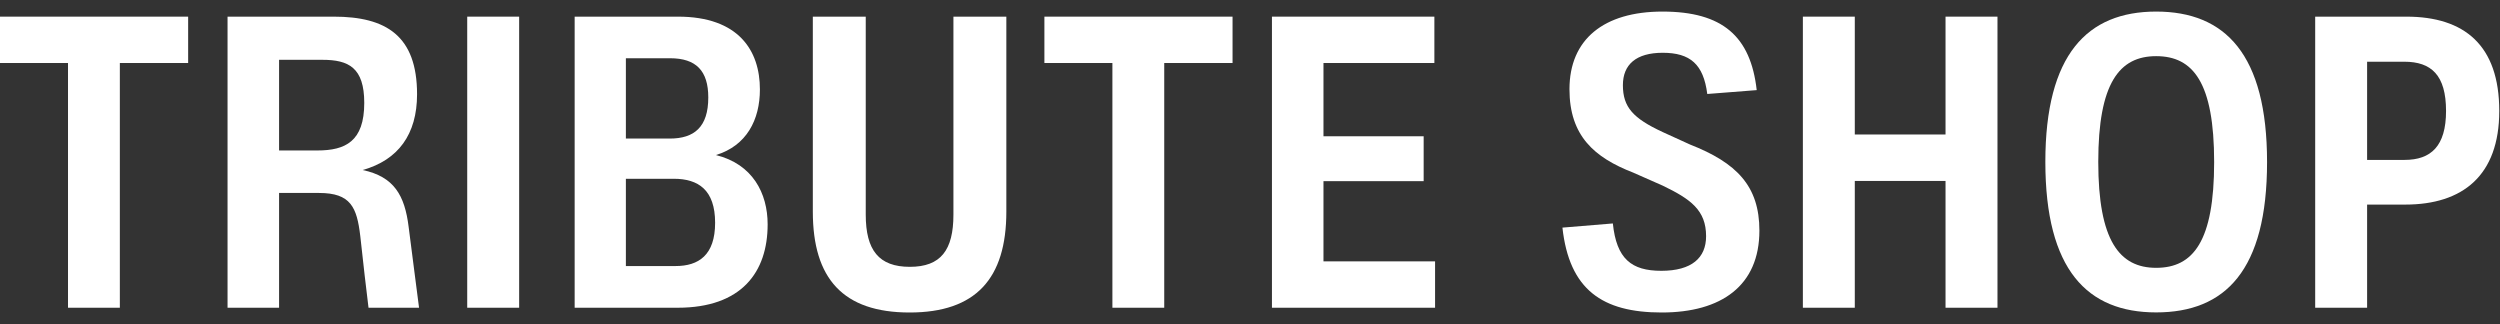
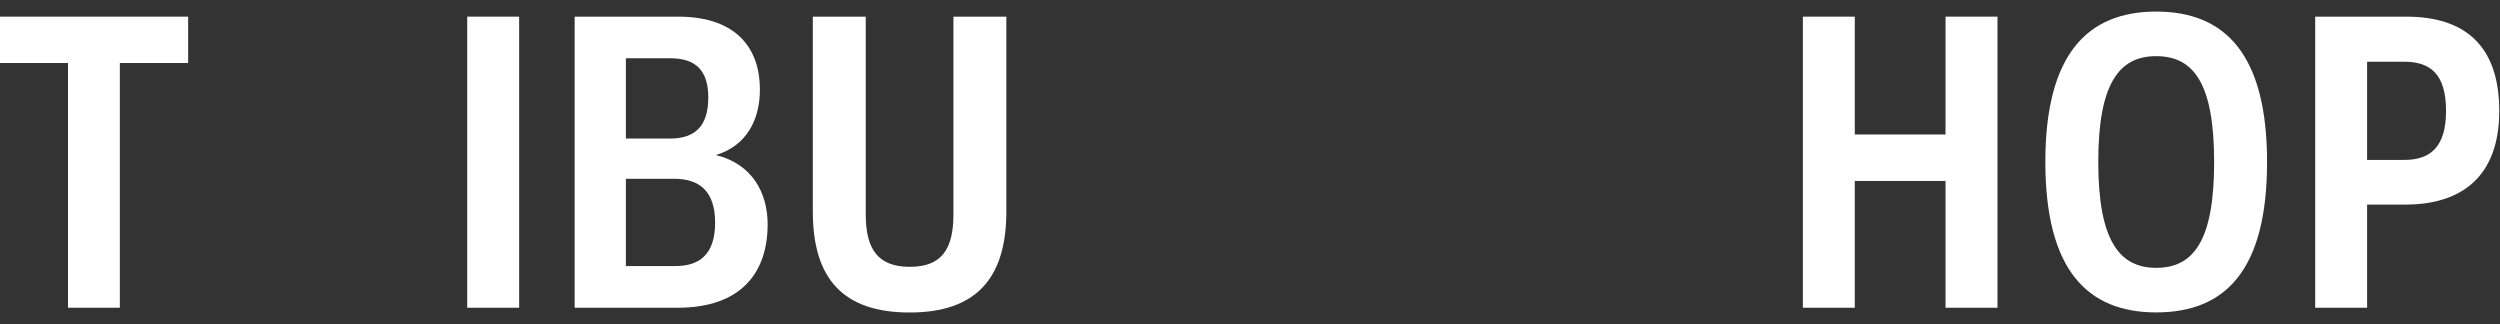
<svg xmlns="http://www.w3.org/2000/svg" width="108" height="14" viewBox="0 0 108 14" fill="none">
  <rect x="0" y="0" width="108" height="14" fill="#333333" stroke="none" />
  <path d="M102.259 13.294H100.016V0.719H103.953C106.467 0.719 107.968 1.958 107.968 4.793C107.968 7.59 106.381 8.838 103.911 8.838H102.259V13.294ZM102.259 2.666V6.908H103.876C105.021 6.908 105.669 6.312 105.669 4.793C105.669 3.245 105.034 2.666 103.863 2.666H102.259Z" fill="white" />
  <path d="M93.146 13.496C90.174 13.496 88.359 11.66 88.359 6.994C88.359 2.357 90.169 0.5 93.146 0.5C96.131 0.5 97.937 2.349 97.937 7.002C97.937 11.681 96.131 13.496 93.146 13.496ZM93.146 11.57C94.746 11.57 95.651 10.429 95.651 7.002C95.651 3.567 94.746 2.426 93.146 2.426C91.555 2.426 90.645 3.592 90.645 6.994C90.645 10.395 91.559 11.57 93.146 11.57Z" fill="white" />
  <path d="M84.047 5.81V0.719H86.291V13.294H84.047V7.817H80.127V13.294H77.884V0.719H80.127V5.81H84.047Z" fill="white" />
-   <path d="M71.786 13.5C69.217 13.5 67.793 12.514 67.497 9.833L69.675 9.653C69.834 11.184 70.478 11.699 71.769 11.699C73.085 11.699 73.703 11.137 73.703 10.206C73.703 9.078 73.034 8.602 71.837 8.023L70.555 7.457C68.874 6.805 67.801 5.87 67.801 3.854C67.801 1.701 69.281 0.5 71.82 0.5C74.415 0.5 75.629 1.572 75.89 3.893L73.754 4.06C73.591 2.777 73.017 2.28 71.829 2.28C70.683 2.28 70.109 2.786 70.109 3.678C70.109 4.63 70.55 5.111 71.824 5.703L73.008 6.243C75.02 7.032 76.006 8.032 76.006 9.962C76.006 12.342 74.363 13.5 71.786 13.5Z" fill="white" />
-   <path d="M57.174 7.826V11.291H61.995V13.294H54.948V0.719H61.965V2.722H57.174V5.887H61.502V7.826H57.174Z" fill="white" />
-   <path d="M45.118 0.719H53.246V2.722H50.295V13.294H48.056V2.722H45.118V0.719Z" fill="white" />
  <path d="M39.296 13.5C36.418 13.5 35.114 12.033 35.114 9.142V0.719H37.4V9.271C37.4 10.811 37.967 11.527 39.305 11.527C40.643 11.527 41.188 10.806 41.188 9.271V0.719H43.474V9.142C43.474 12.037 42.153 13.5 39.296 13.5Z" fill="white" />
  <path d="M30.928 6.698C32.51 7.088 33.162 8.345 33.162 9.691C33.162 11.754 32.039 13.294 29.276 13.294H24.825V0.719H29.289C31.91 0.719 32.828 2.186 32.828 3.863C32.828 5.179 32.253 6.294 30.928 6.698ZM30.598 4.21C30.598 3.056 30.07 2.516 28.946 2.516H27.038V5.986H28.933C29.988 5.986 30.598 5.492 30.598 4.21ZM27.038 11.493H29.186C30.181 11.493 30.893 11.021 30.893 9.623C30.893 8.207 30.169 7.723 29.109 7.723H27.038V11.493Z" fill="white" />
  <path d="M22.427 13.294H20.184V0.719H22.427V13.294Z" fill="white" />
-   <path d="M17.653 9.799L17.914 11.832C17.974 12.329 18.039 12.814 18.103 13.294H15.92C15.864 12.844 15.804 12.346 15.753 11.892L15.564 10.197C15.418 8.954 15.152 8.336 13.784 8.336H12.056V13.294H9.83V0.719H14.419C16.683 0.719 18.017 1.547 18.017 4.073C18.017 5.806 17.202 6.912 15.667 7.345C17.027 7.633 17.485 8.443 17.653 9.799ZM12.056 6.5H13.711C14.921 6.5 15.736 6.11 15.736 4.446C15.736 2.919 15.058 2.584 13.93 2.584H12.056V6.5Z" fill="white" />
  <path d="M0 0.719H8.128V2.722H5.177V13.294H2.938V2.722H0V0.719Z" fill="white" />
</svg>